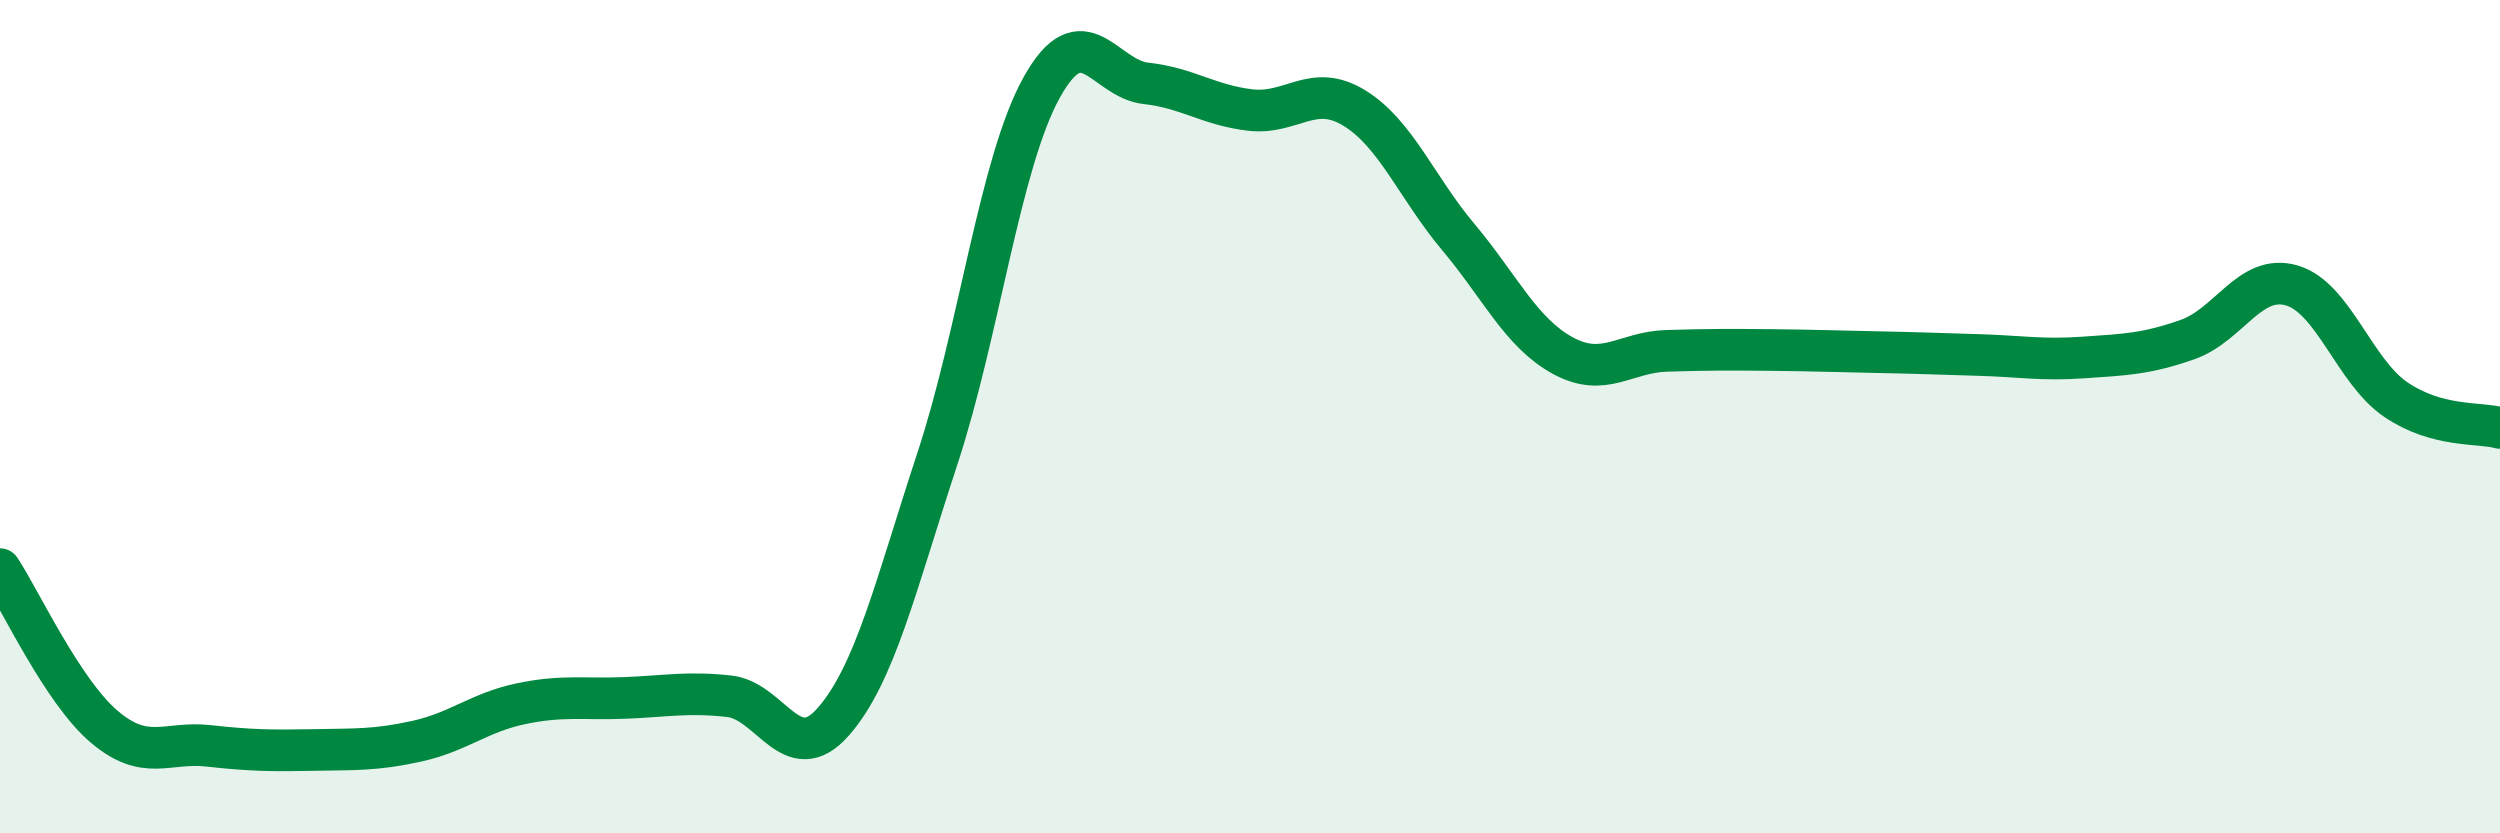
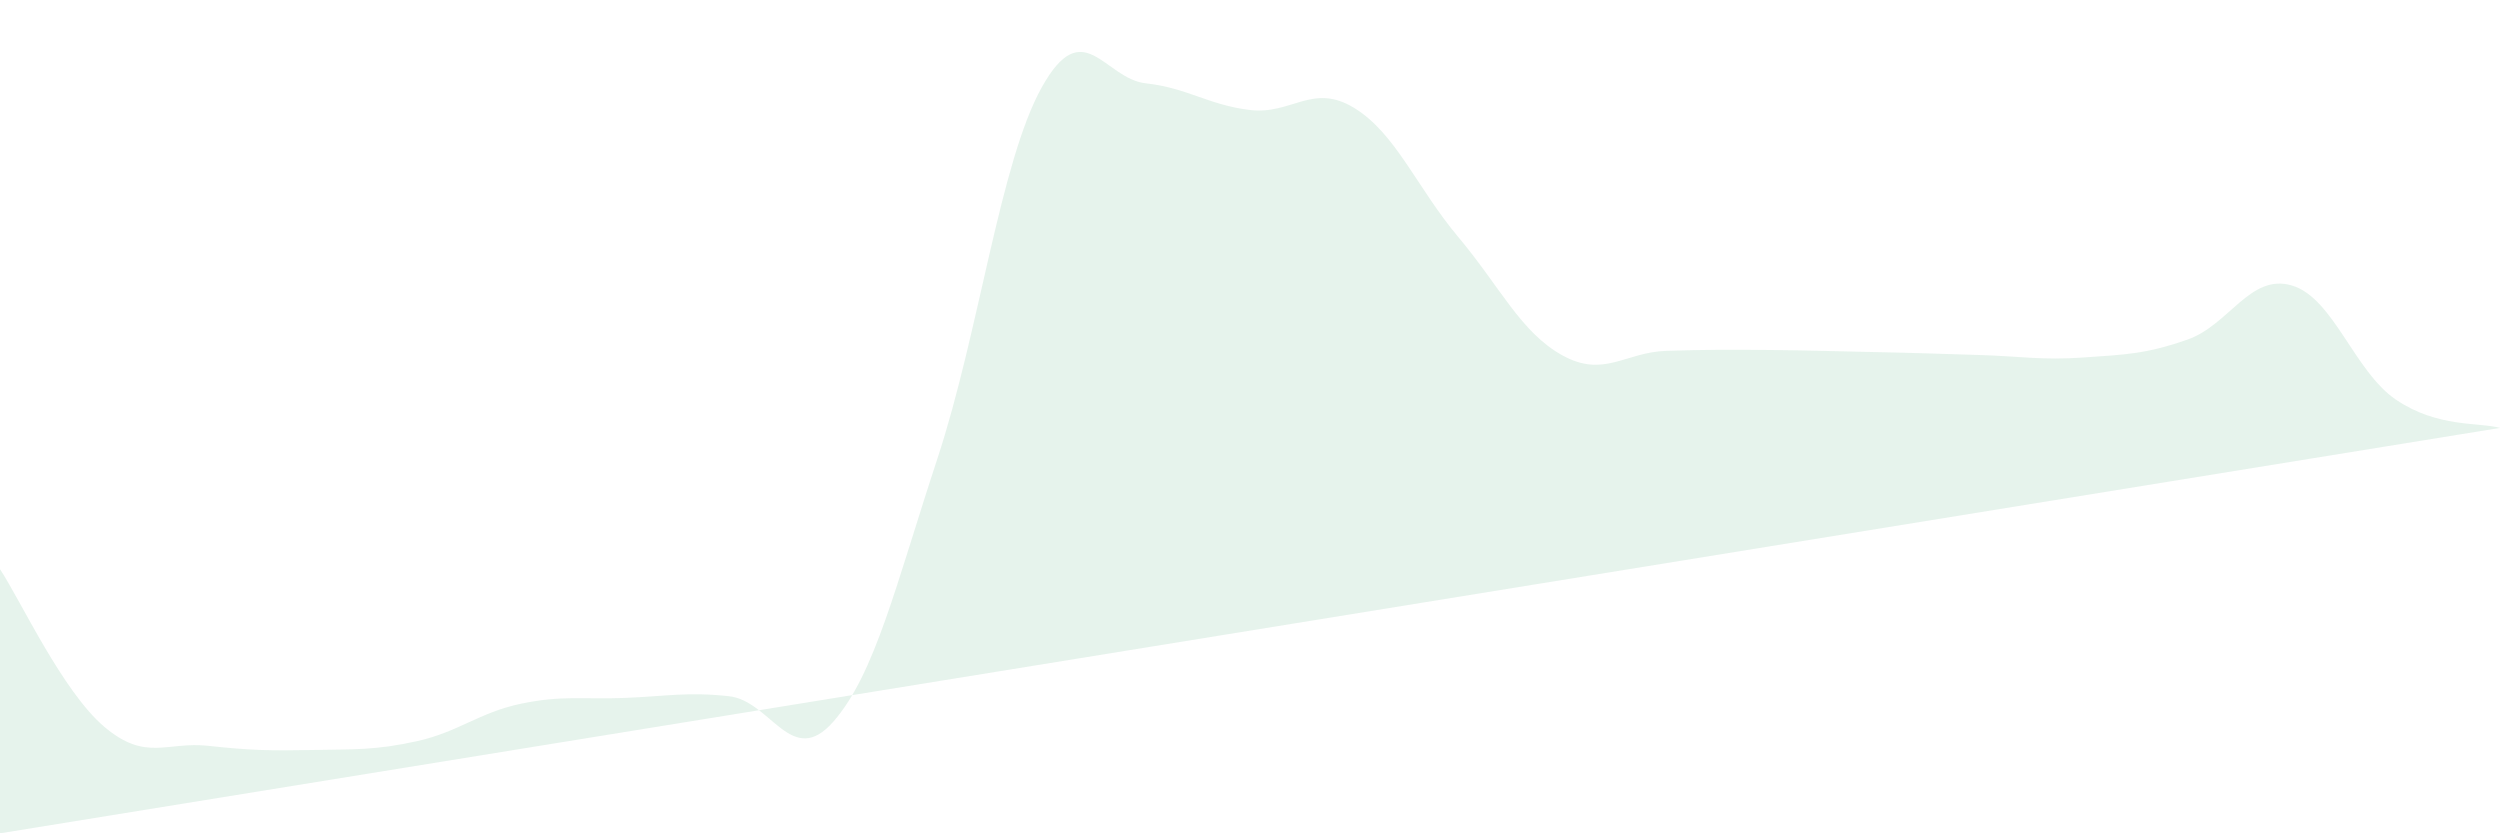
<svg xmlns="http://www.w3.org/2000/svg" width="60" height="20" viewBox="0 0 60 20">
-   <path d="M 0,13.66 C 0.5,14.42 1.5,16.59 2.5,17.44 C 3.5,18.29 4,17.79 5,17.9 C 6,18.01 6.5,18.02 7.5,18 C 8.5,17.98 9,18.01 10,17.79 C 11,17.57 11.5,17.1 12.5,16.89 C 13.5,16.68 14,16.79 15,16.75 C 16,16.71 16.5,16.6 17.5,16.71 C 18.5,16.82 19,18.46 20,17.32 C 21,16.18 21.5,14.04 22.5,11 C 23.5,7.96 24,3.9 25,2.1 C 26,0.3 26.5,1.89 27.5,2 C 28.5,2.11 29,2.52 30,2.64 C 31,2.76 31.5,1.98 32.5,2.59 C 33.5,3.2 34,4.5 35,5.69 C 36,6.88 36.5,7.98 37.5,8.53 C 38.5,9.08 39,8.45 40,8.42 C 41,8.39 41.5,8.39 42.5,8.4 C 43.5,8.41 44,8.43 45,8.45 C 46,8.47 46.5,8.49 47.5,8.52 C 48.5,8.55 49,8.65 50,8.58 C 51,8.51 51.5,8.5 52.5,8.15 C 53.5,7.8 54,6.56 55,6.85 C 56,7.14 56.5,8.91 57.5,9.59 C 58.5,10.27 59.5,10.13 60,10.27L60 20L0 20Z" fill="#008740" opacity="0.1" stroke-linecap="round" stroke-linejoin="round" />
-   <path d="M 0,13.66 C 0.5,14.42 1.5,16.59 2.5,17.44 C 3.5,18.29 4,17.79 5,17.9 C 6,18.01 6.5,18.02 7.5,18 C 8.5,17.98 9,18.01 10,17.79 C 11,17.57 11.5,17.1 12.5,16.89 C 13.5,16.68 14,16.79 15,16.75 C 16,16.71 16.5,16.6 17.5,16.71 C 18.5,16.82 19,18.46 20,17.32 C 21,16.18 21.5,14.04 22.5,11 C 23.5,7.96 24,3.9 25,2.1 C 26,0.3 26.5,1.89 27.5,2 C 28.5,2.11 29,2.52 30,2.64 C 31,2.76 31.5,1.98 32.5,2.59 C 33.5,3.2 34,4.5 35,5.69 C 36,6.88 36.5,7.98 37.5,8.53 C 38.5,9.08 39,8.45 40,8.42 C 41,8.39 41.5,8.39 42.5,8.4 C 43.5,8.41 44,8.43 45,8.45 C 46,8.47 46.5,8.49 47.5,8.52 C 48.5,8.55 49,8.65 50,8.58 C 51,8.51 51.5,8.5 52.5,8.15 C 53.5,7.8 54,6.56 55,6.85 C 56,7.14 56.5,8.91 57.5,9.59 C 58.5,10.27 59.5,10.13 60,10.27" stroke="#008740" stroke-width="1" fill="none" stroke-linecap="round" stroke-linejoin="round" />
+   <path d="M 0,13.66 C 0.5,14.42 1.5,16.59 2.5,17.44 C 3.5,18.29 4,17.79 5,17.9 C 6,18.01 6.5,18.02 7.5,18 C 8.5,17.98 9,18.01 10,17.79 C 11,17.57 11.5,17.1 12.5,16.89 C 13.5,16.68 14,16.79 15,16.75 C 16,16.71 16.5,16.6 17.5,16.71 C 18.5,16.82 19,18.46 20,17.32 C 21,16.18 21.5,14.04 22.5,11 C 23.5,7.96 24,3.9 25,2.1 C 26,0.3 26.5,1.89 27.5,2 C 28.5,2.11 29,2.52 30,2.64 C 31,2.76 31.5,1.98 32.5,2.59 C 33.5,3.2 34,4.5 35,5.69 C 36,6.88 36.5,7.98 37.5,8.53 C 38.5,9.08 39,8.45 40,8.42 C 41,8.39 41.5,8.39 42.5,8.4 C 43.5,8.41 44,8.43 45,8.45 C 46,8.47 46.5,8.49 47.5,8.52 C 48.5,8.55 49,8.65 50,8.58 C 51,8.51 51.5,8.5 52.5,8.15 C 53.5,7.8 54,6.56 55,6.85 C 56,7.14 56.5,8.91 57.5,9.59 C 58.5,10.27 59.5,10.13 60,10.27L0 20Z" fill="#008740" opacity="0.1" stroke-linecap="round" stroke-linejoin="round" />
</svg>